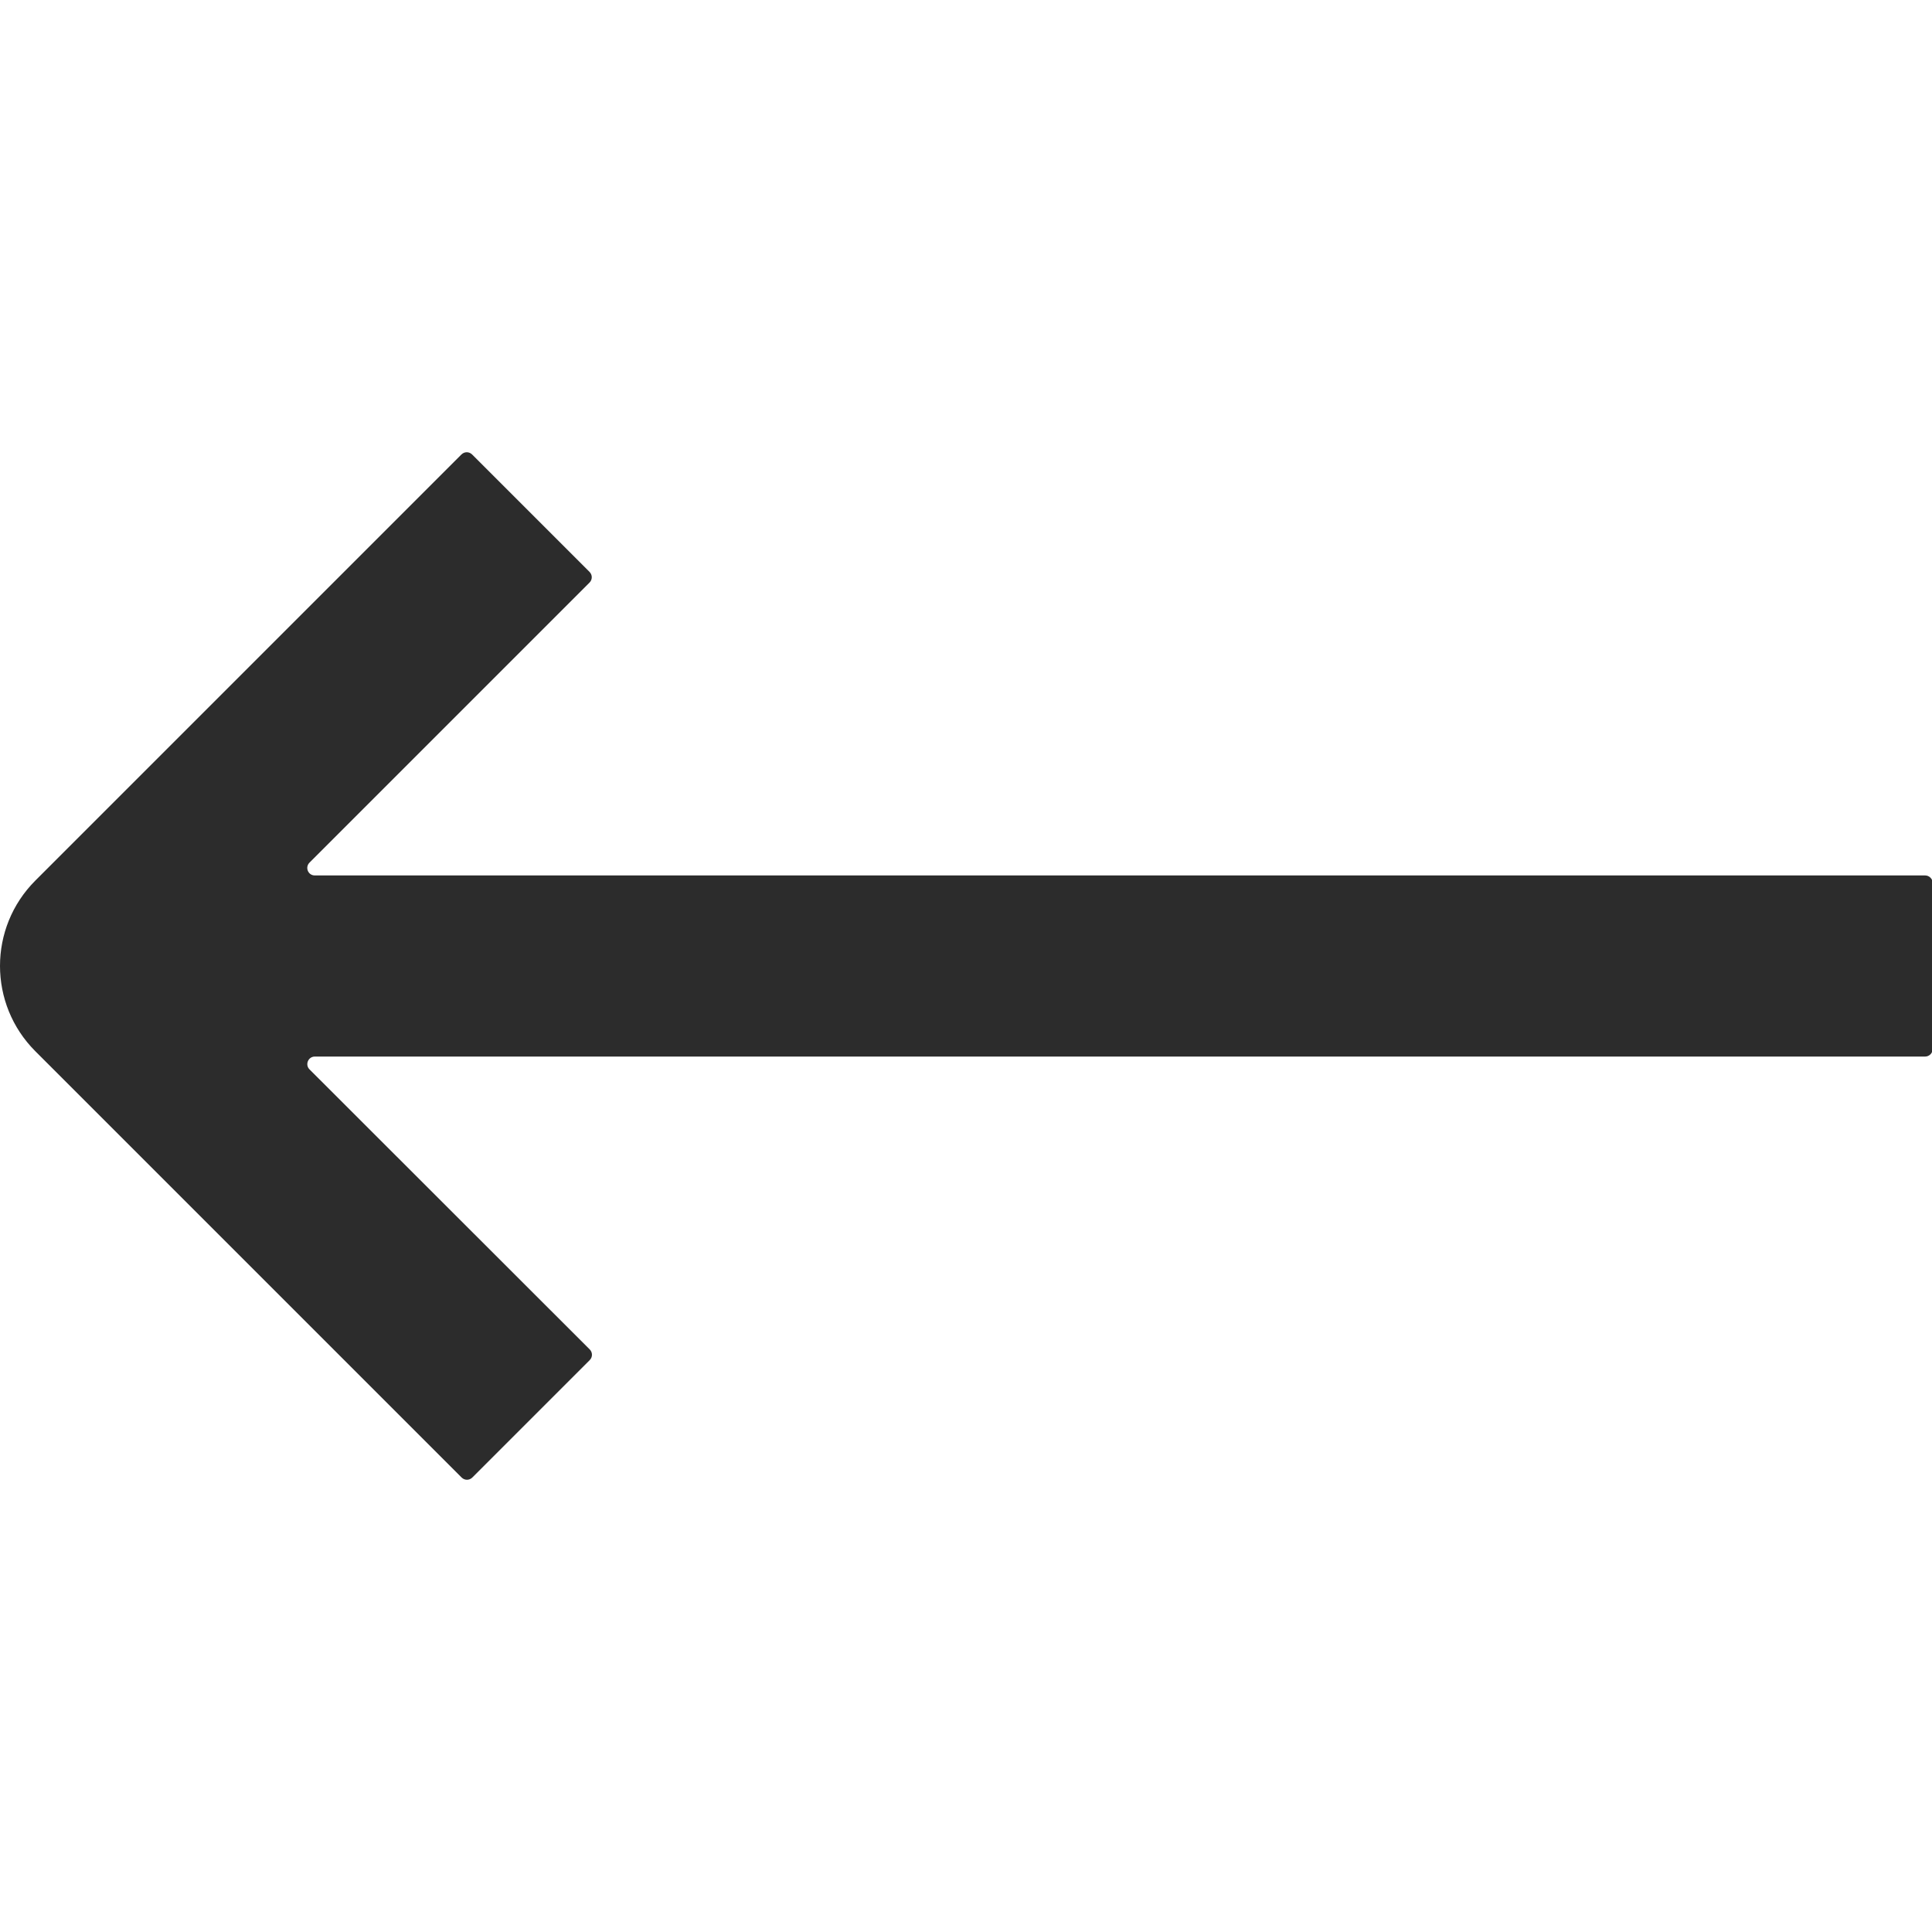
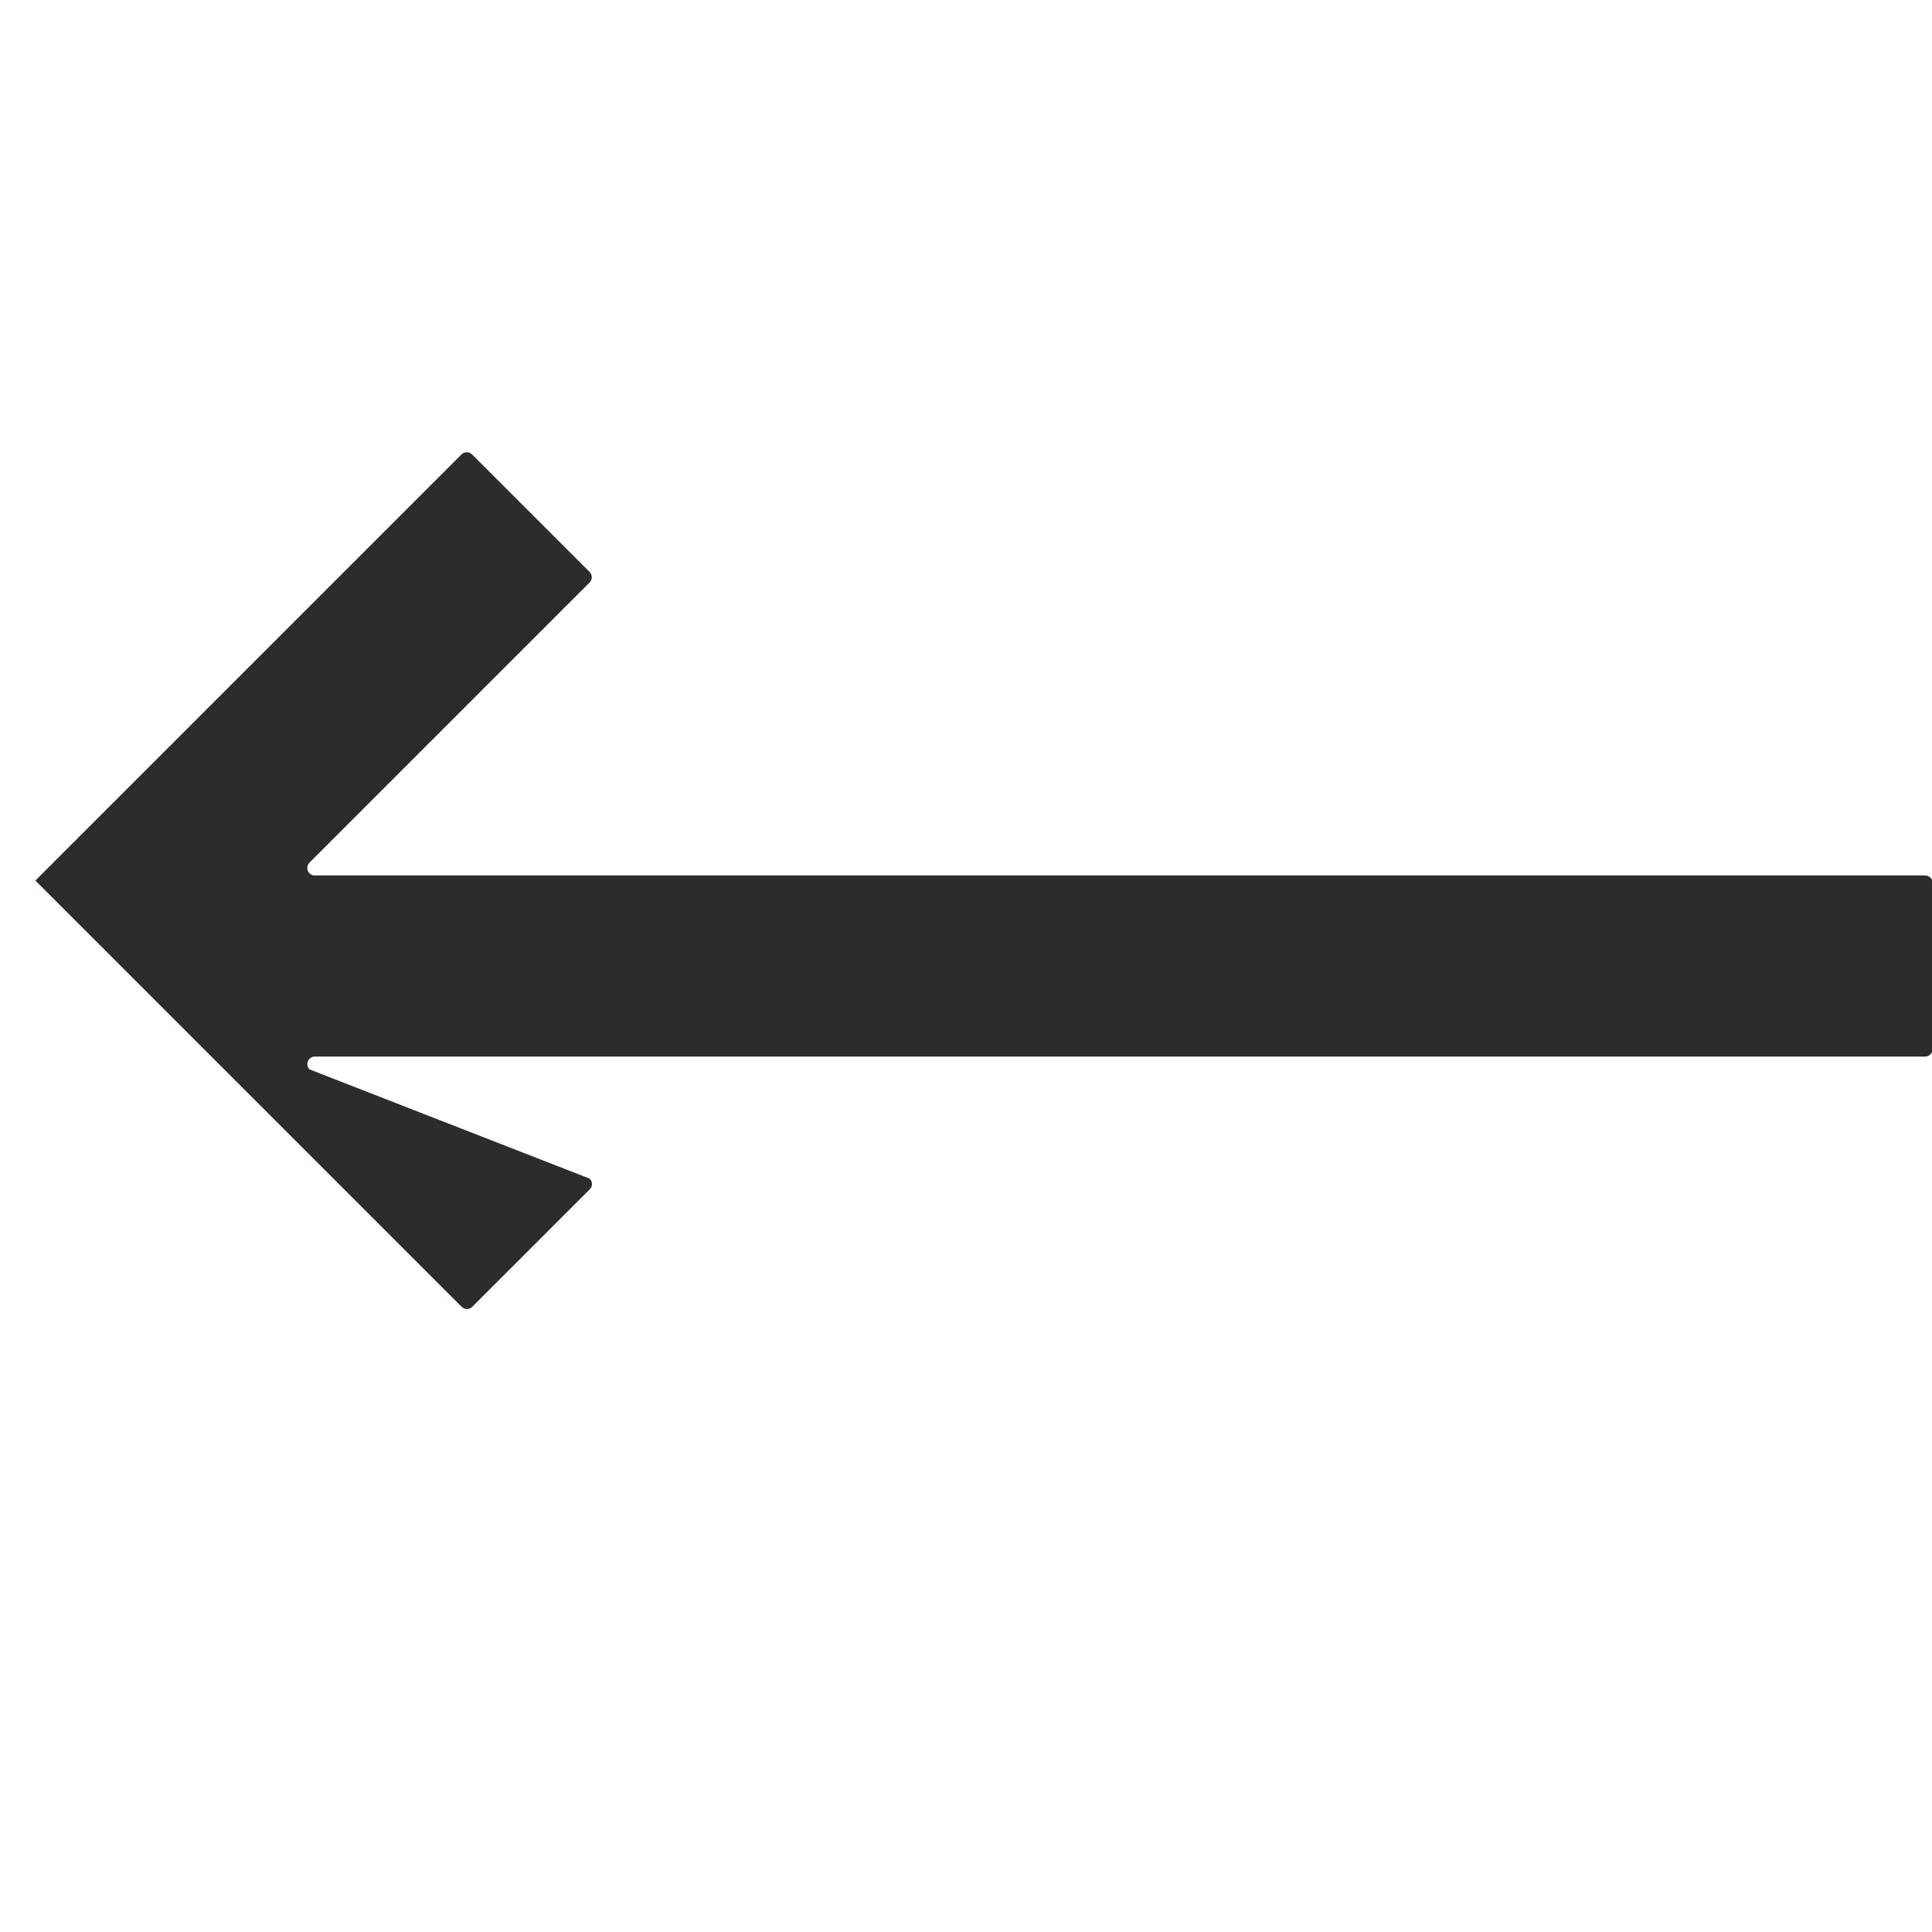
<svg xmlns="http://www.w3.org/2000/svg" t="1696734964252" class="icon" viewBox="0 0 1024 1024" version="1.1" p-id="14192" width="64" height="64">
-   <path d="M244.55 240.9L18.75 466.7c-25 25-25 65.5 0 90.5l225.9 225.9c1.6 1.6 4.1 1.6 5.7 0l62.2-62.2c1.6-1.6 1.6-4.1 0-5.7L164.05 566.8c-2.5-2.5-0.7-6.8 2.8-6.8H1020.35c2.2 0 4-1.8 4-4v-88c0-2.2-1.8-4-4-4H166.85c-3.6 0-5.3-4.3-2.8-6.8l148.4-148.4c1.6-1.6 1.6-4.1 0-5.7l-62.2-62.2c-1.6-1.6-4.1-1.6-5.7 0z" p-id="14193" fill="#2c2c2c" />
+   <path d="M244.55 240.9L18.75 466.7l225.9 225.9c1.6 1.6 4.1 1.6 5.7 0l62.2-62.2c1.6-1.6 1.6-4.1 0-5.7L164.05 566.8c-2.5-2.5-0.7-6.8 2.8-6.8H1020.35c2.2 0 4-1.8 4-4v-88c0-2.2-1.8-4-4-4H166.85c-3.6 0-5.3-4.3-2.8-6.8l148.4-148.4c1.6-1.6 1.6-4.1 0-5.7l-62.2-62.2c-1.6-1.6-4.1-1.6-5.7 0z" p-id="14193" fill="#2c2c2c" />
</svg>